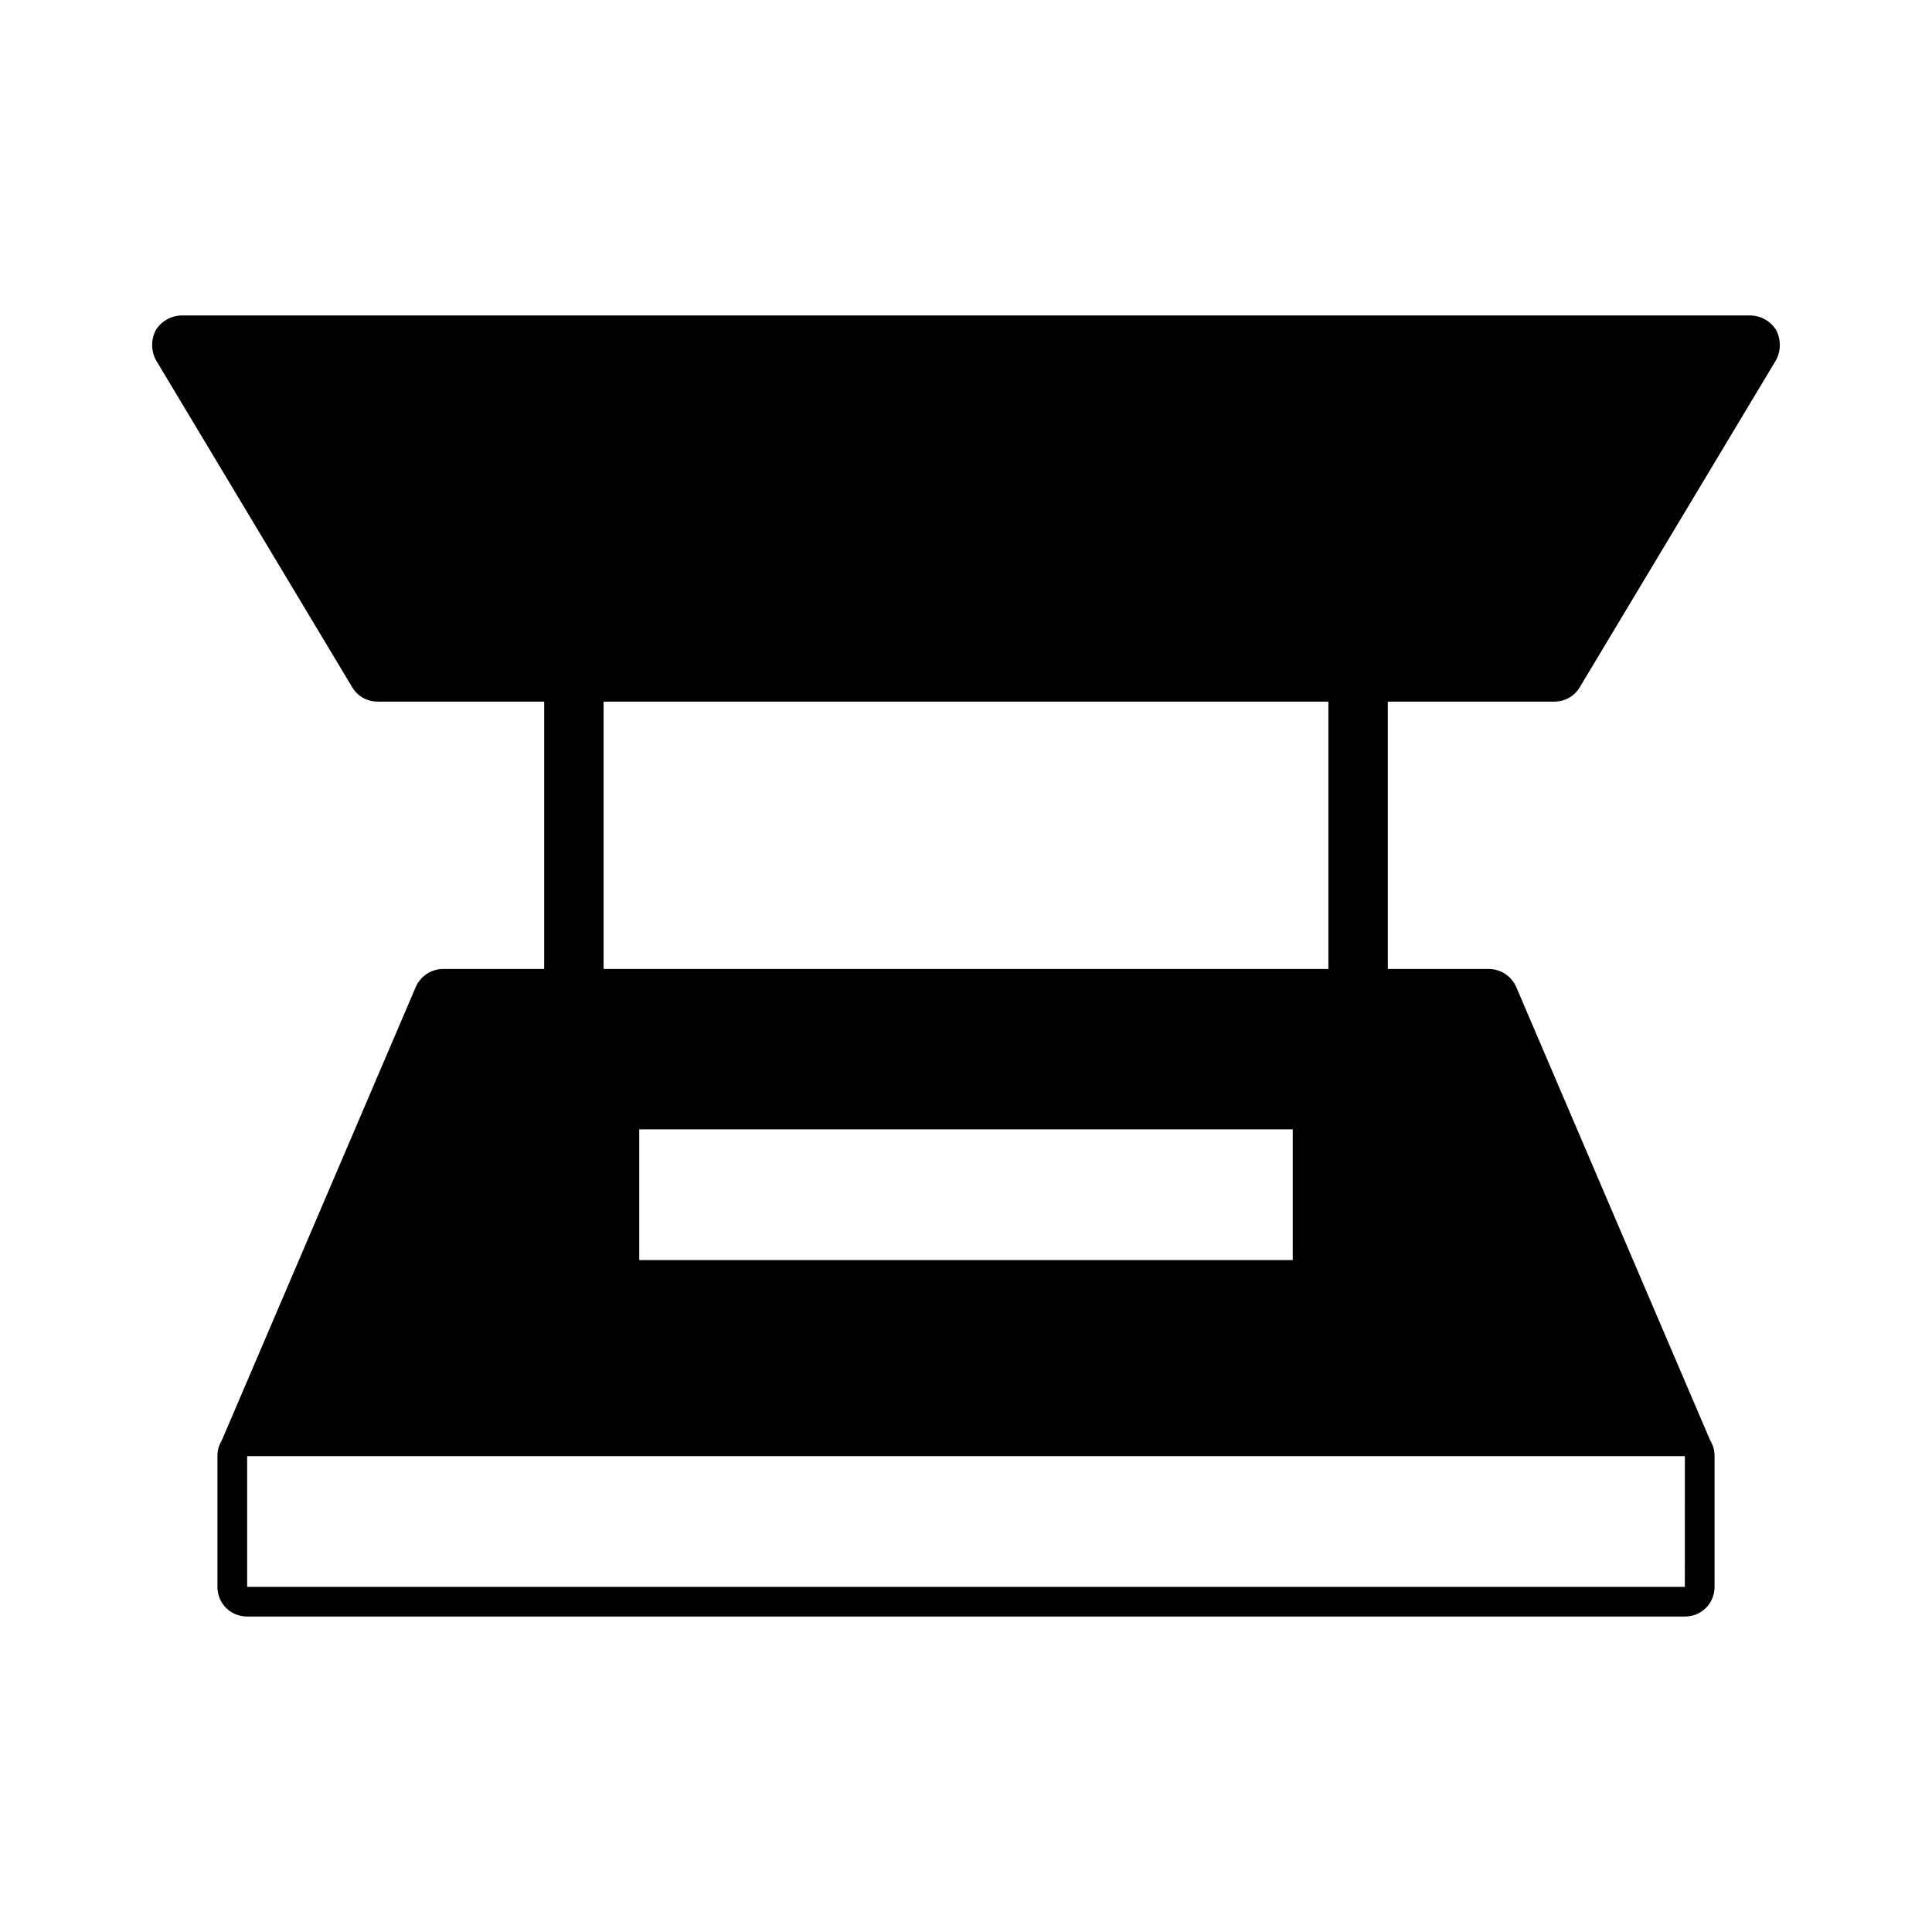
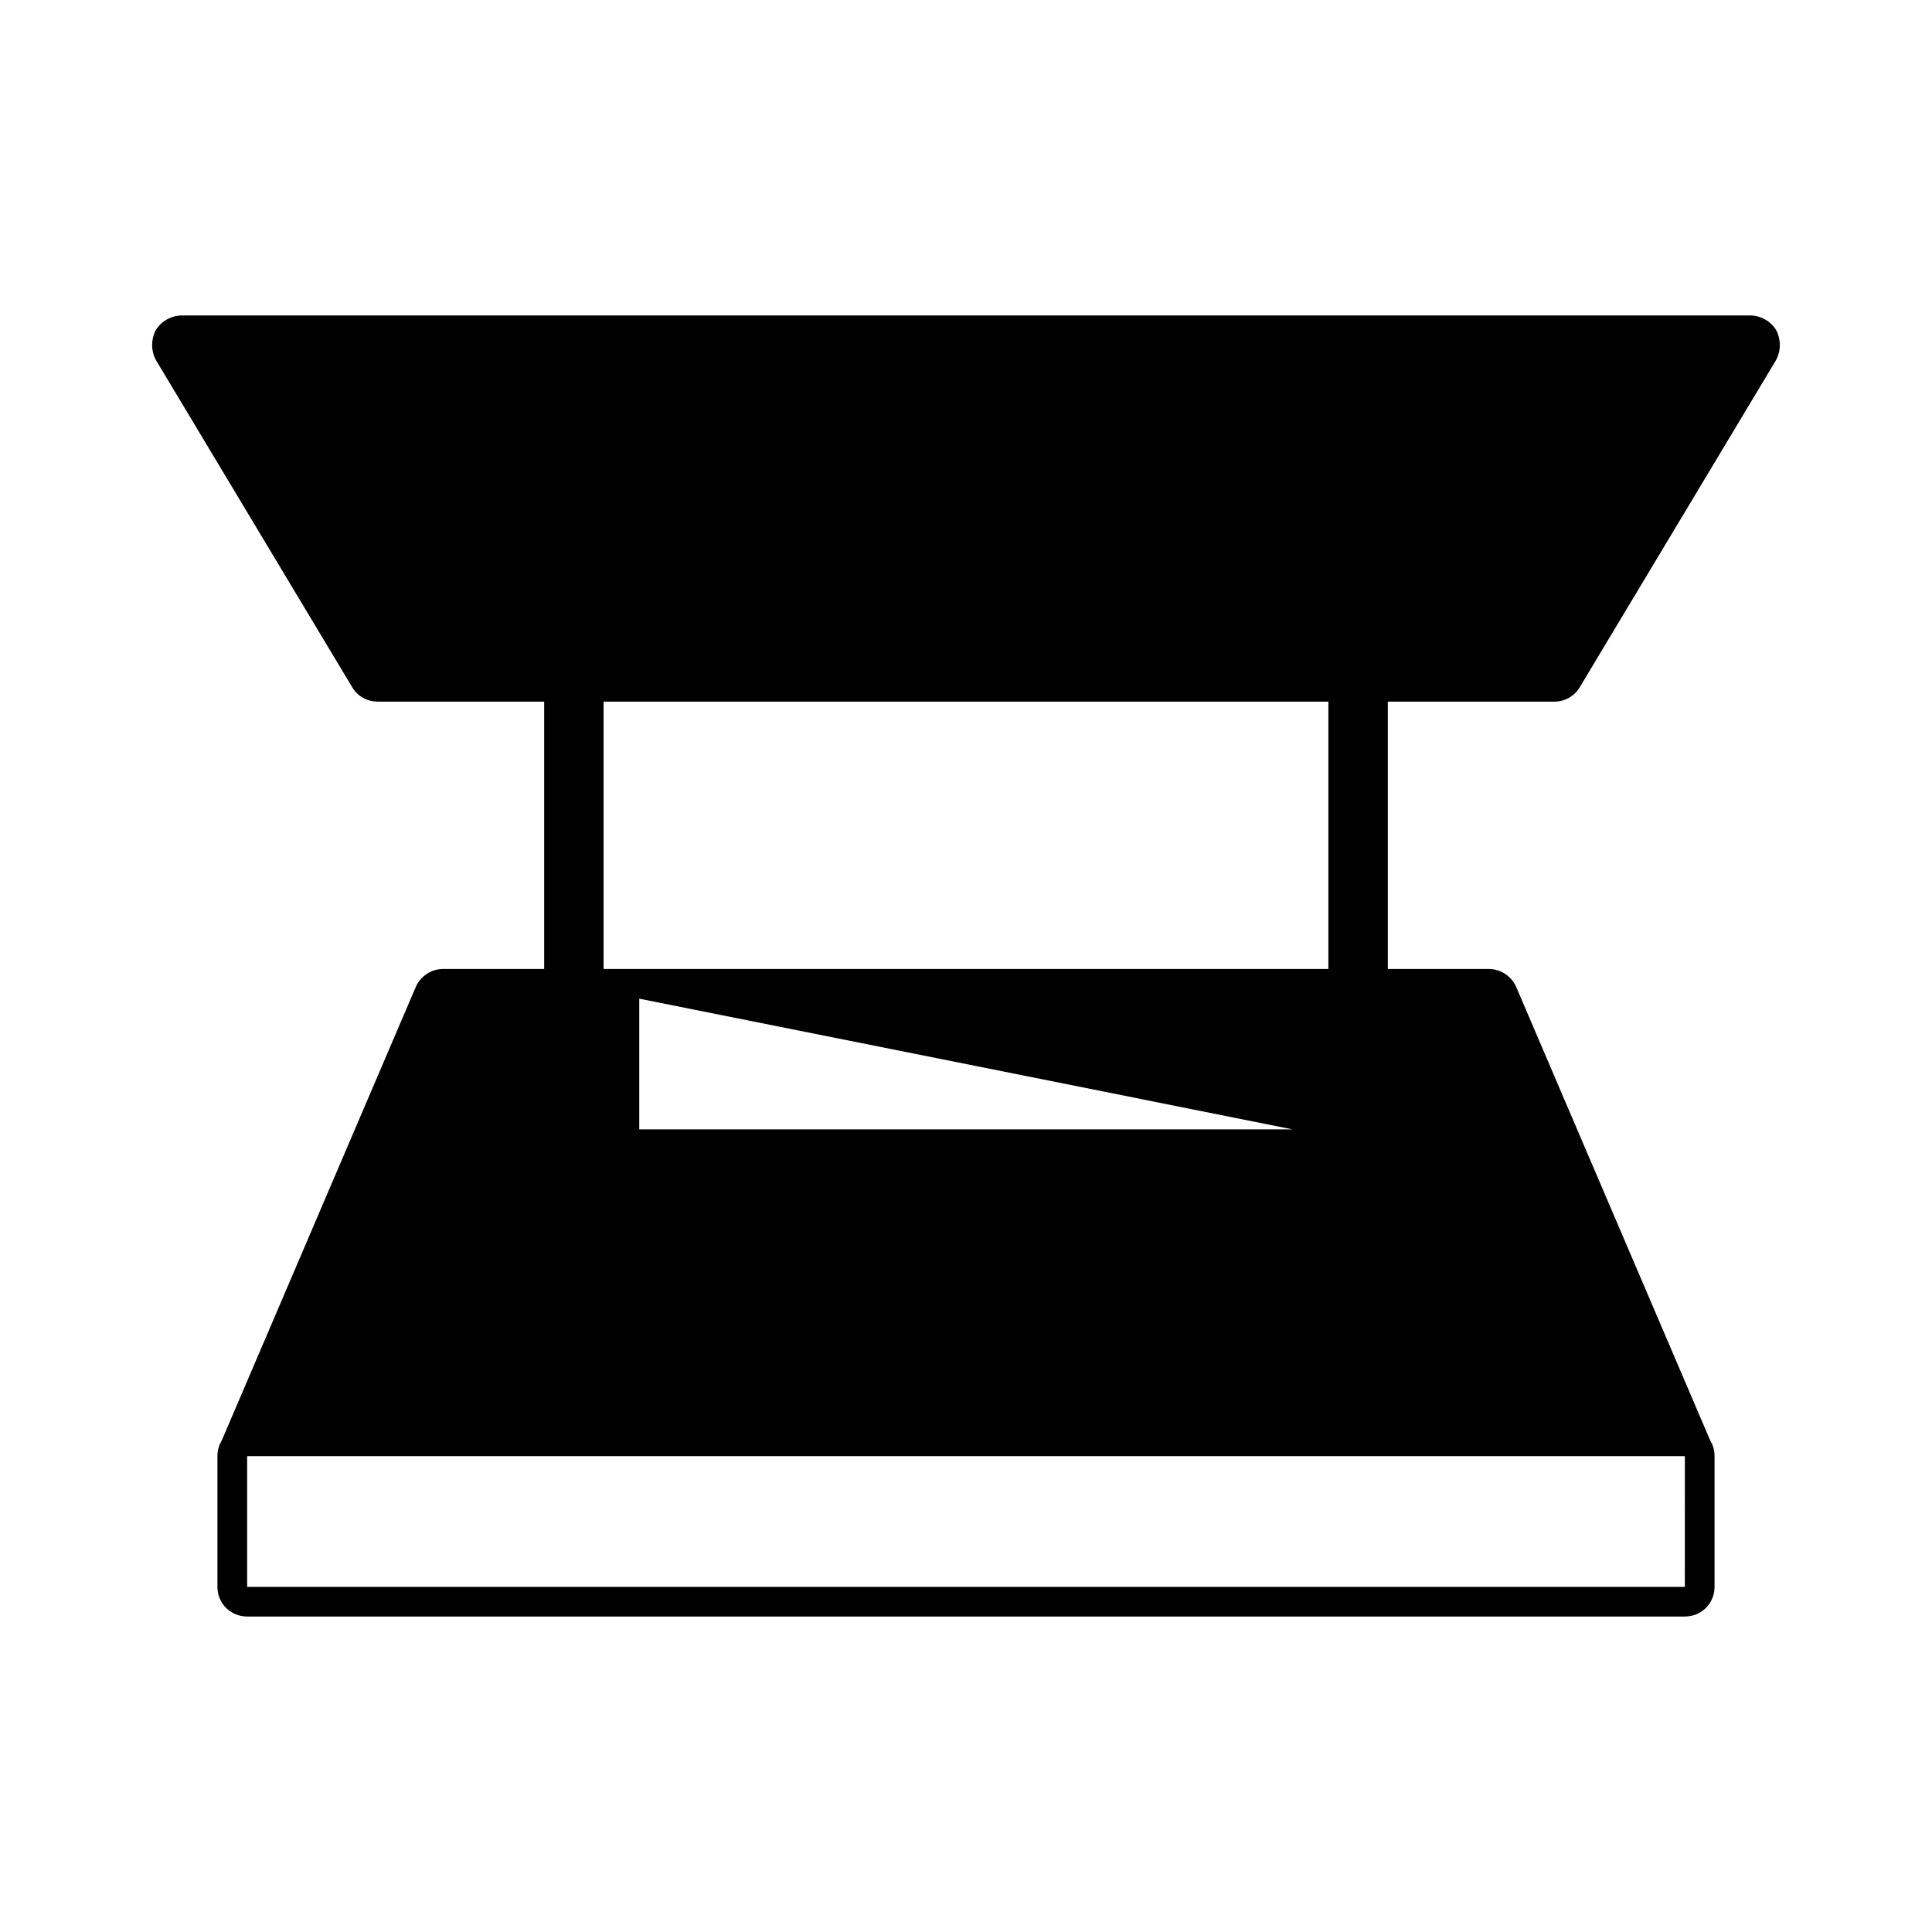
<svg xmlns="http://www.w3.org/2000/svg" fill="#000000" width="800px" height="800px" version="1.1" viewBox="144 144 512 512">
-   <path d="m555.86 329.94c2.832 0 5.352-1.418 6.769-3.777l51.957-86.594c1.418-2.519 1.418-5.512 0.156-8.031-1.418-2.363-4.094-3.938-6.926-3.938l-415.64 0.004c-2.832 0-5.512 1.574-6.926 3.938-1.262 2.516-1.262 5.508 0.156 8.027l51.957 86.594c1.418 2.363 3.938 3.777 6.769 3.777h44.082v70.848h-26.766c-3.148 0-5.984 1.891-7.242 4.723l-51.324 119.97-0.629 1.258c-0.473 1.102-0.629 2.047-0.629 3.148v34.637c0 4.41 3.465 7.871 7.871 7.871h381.01c4.41 0 7.871-3.465 7.871-7.871v-34.637c0-1.102-0.156-2.047-0.629-3.148l-0.629-1.258-51.324-119.97c-1.258-2.832-4.094-4.723-7.242-4.723h-26.766v-70.848zm-69.273 113.36v34.637h-173.18v-34.637zm103.91 121.23h-381v-34.637h381.01v7.871zm-94.461-163.74h-192.08v-70.848h192.08z" />
+   <path d="m555.86 329.94c2.832 0 5.352-1.418 6.769-3.777l51.957-86.594c1.418-2.519 1.418-5.512 0.156-8.031-1.418-2.363-4.094-3.938-6.926-3.938l-415.64 0.004c-2.832 0-5.512 1.574-6.926 3.938-1.262 2.516-1.262 5.508 0.156 8.027l51.957 86.594c1.418 2.363 3.938 3.777 6.769 3.777h44.082v70.848h-26.766c-3.148 0-5.984 1.891-7.242 4.723l-51.324 119.97-0.629 1.258c-0.473 1.102-0.629 2.047-0.629 3.148v34.637c0 4.41 3.465 7.871 7.871 7.871h381.01c4.41 0 7.871-3.465 7.871-7.871v-34.637c0-1.102-0.156-2.047-0.629-3.148l-0.629-1.258-51.324-119.97c-1.258-2.832-4.094-4.723-7.242-4.723h-26.766v-70.848zm-69.273 113.36h-173.18v-34.637zm103.91 121.23h-381v-34.637h381.01v7.871zm-94.461-163.74h-192.08v-70.848h192.08z" />
</svg>